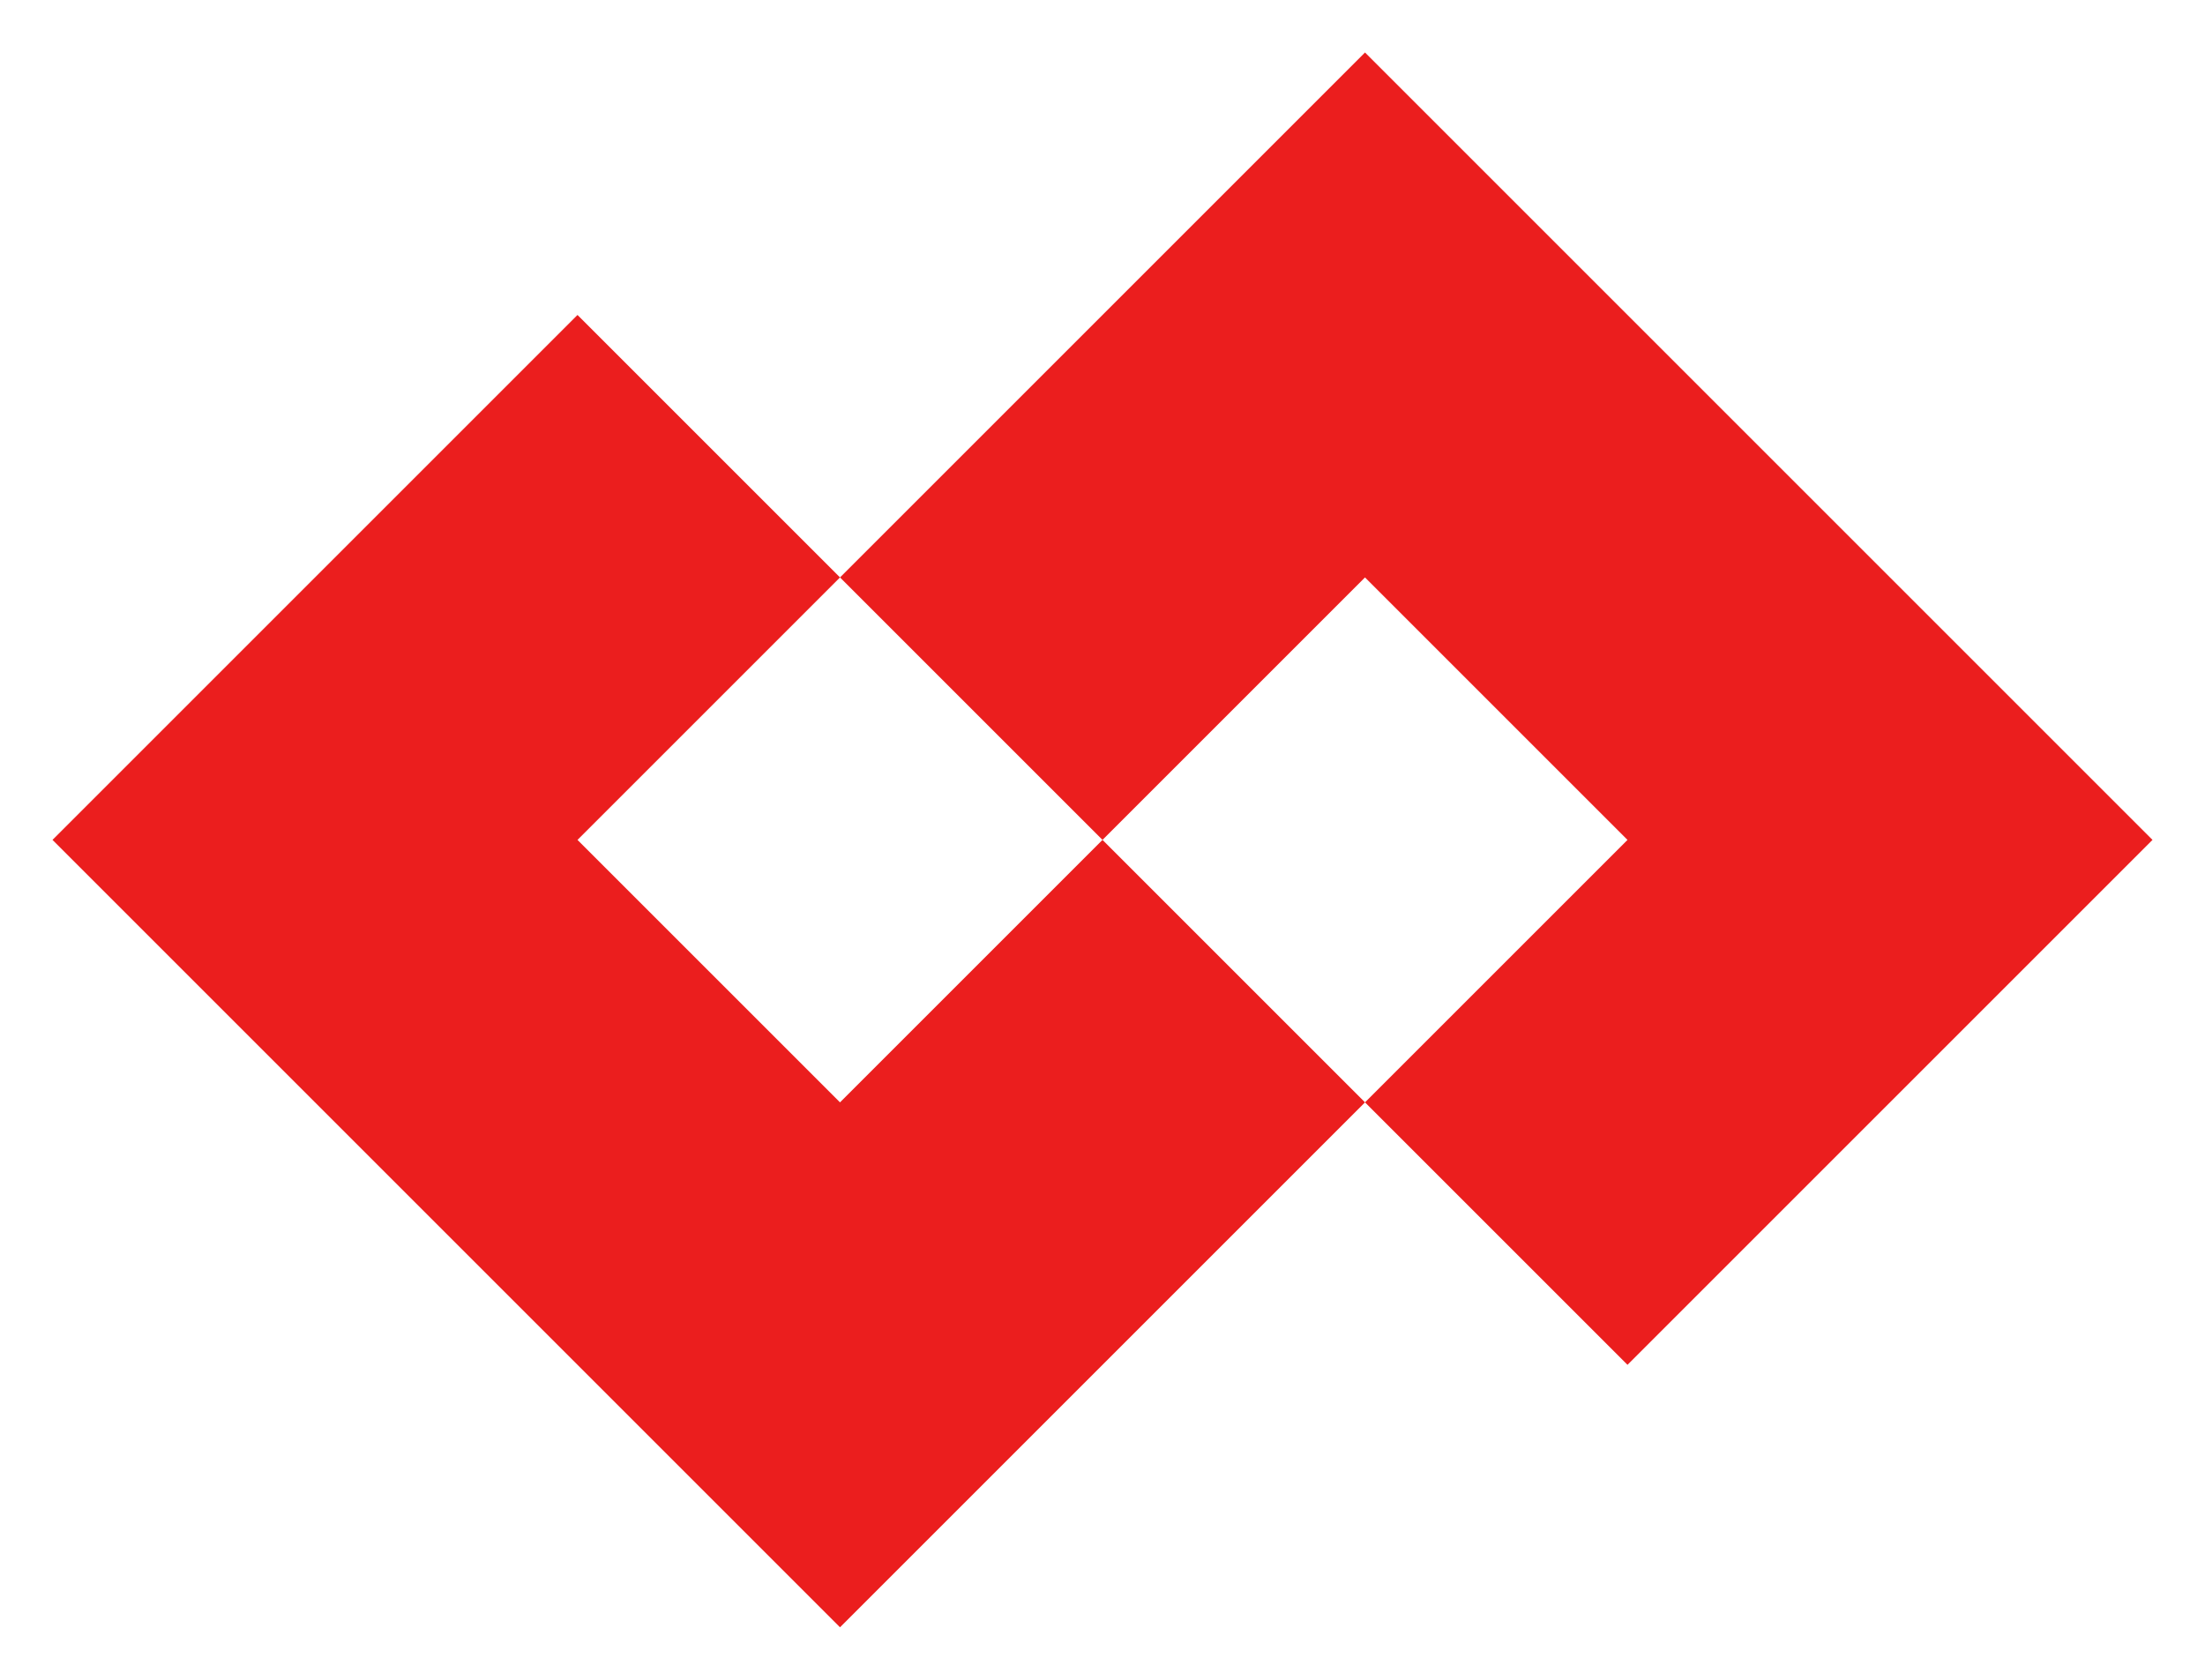
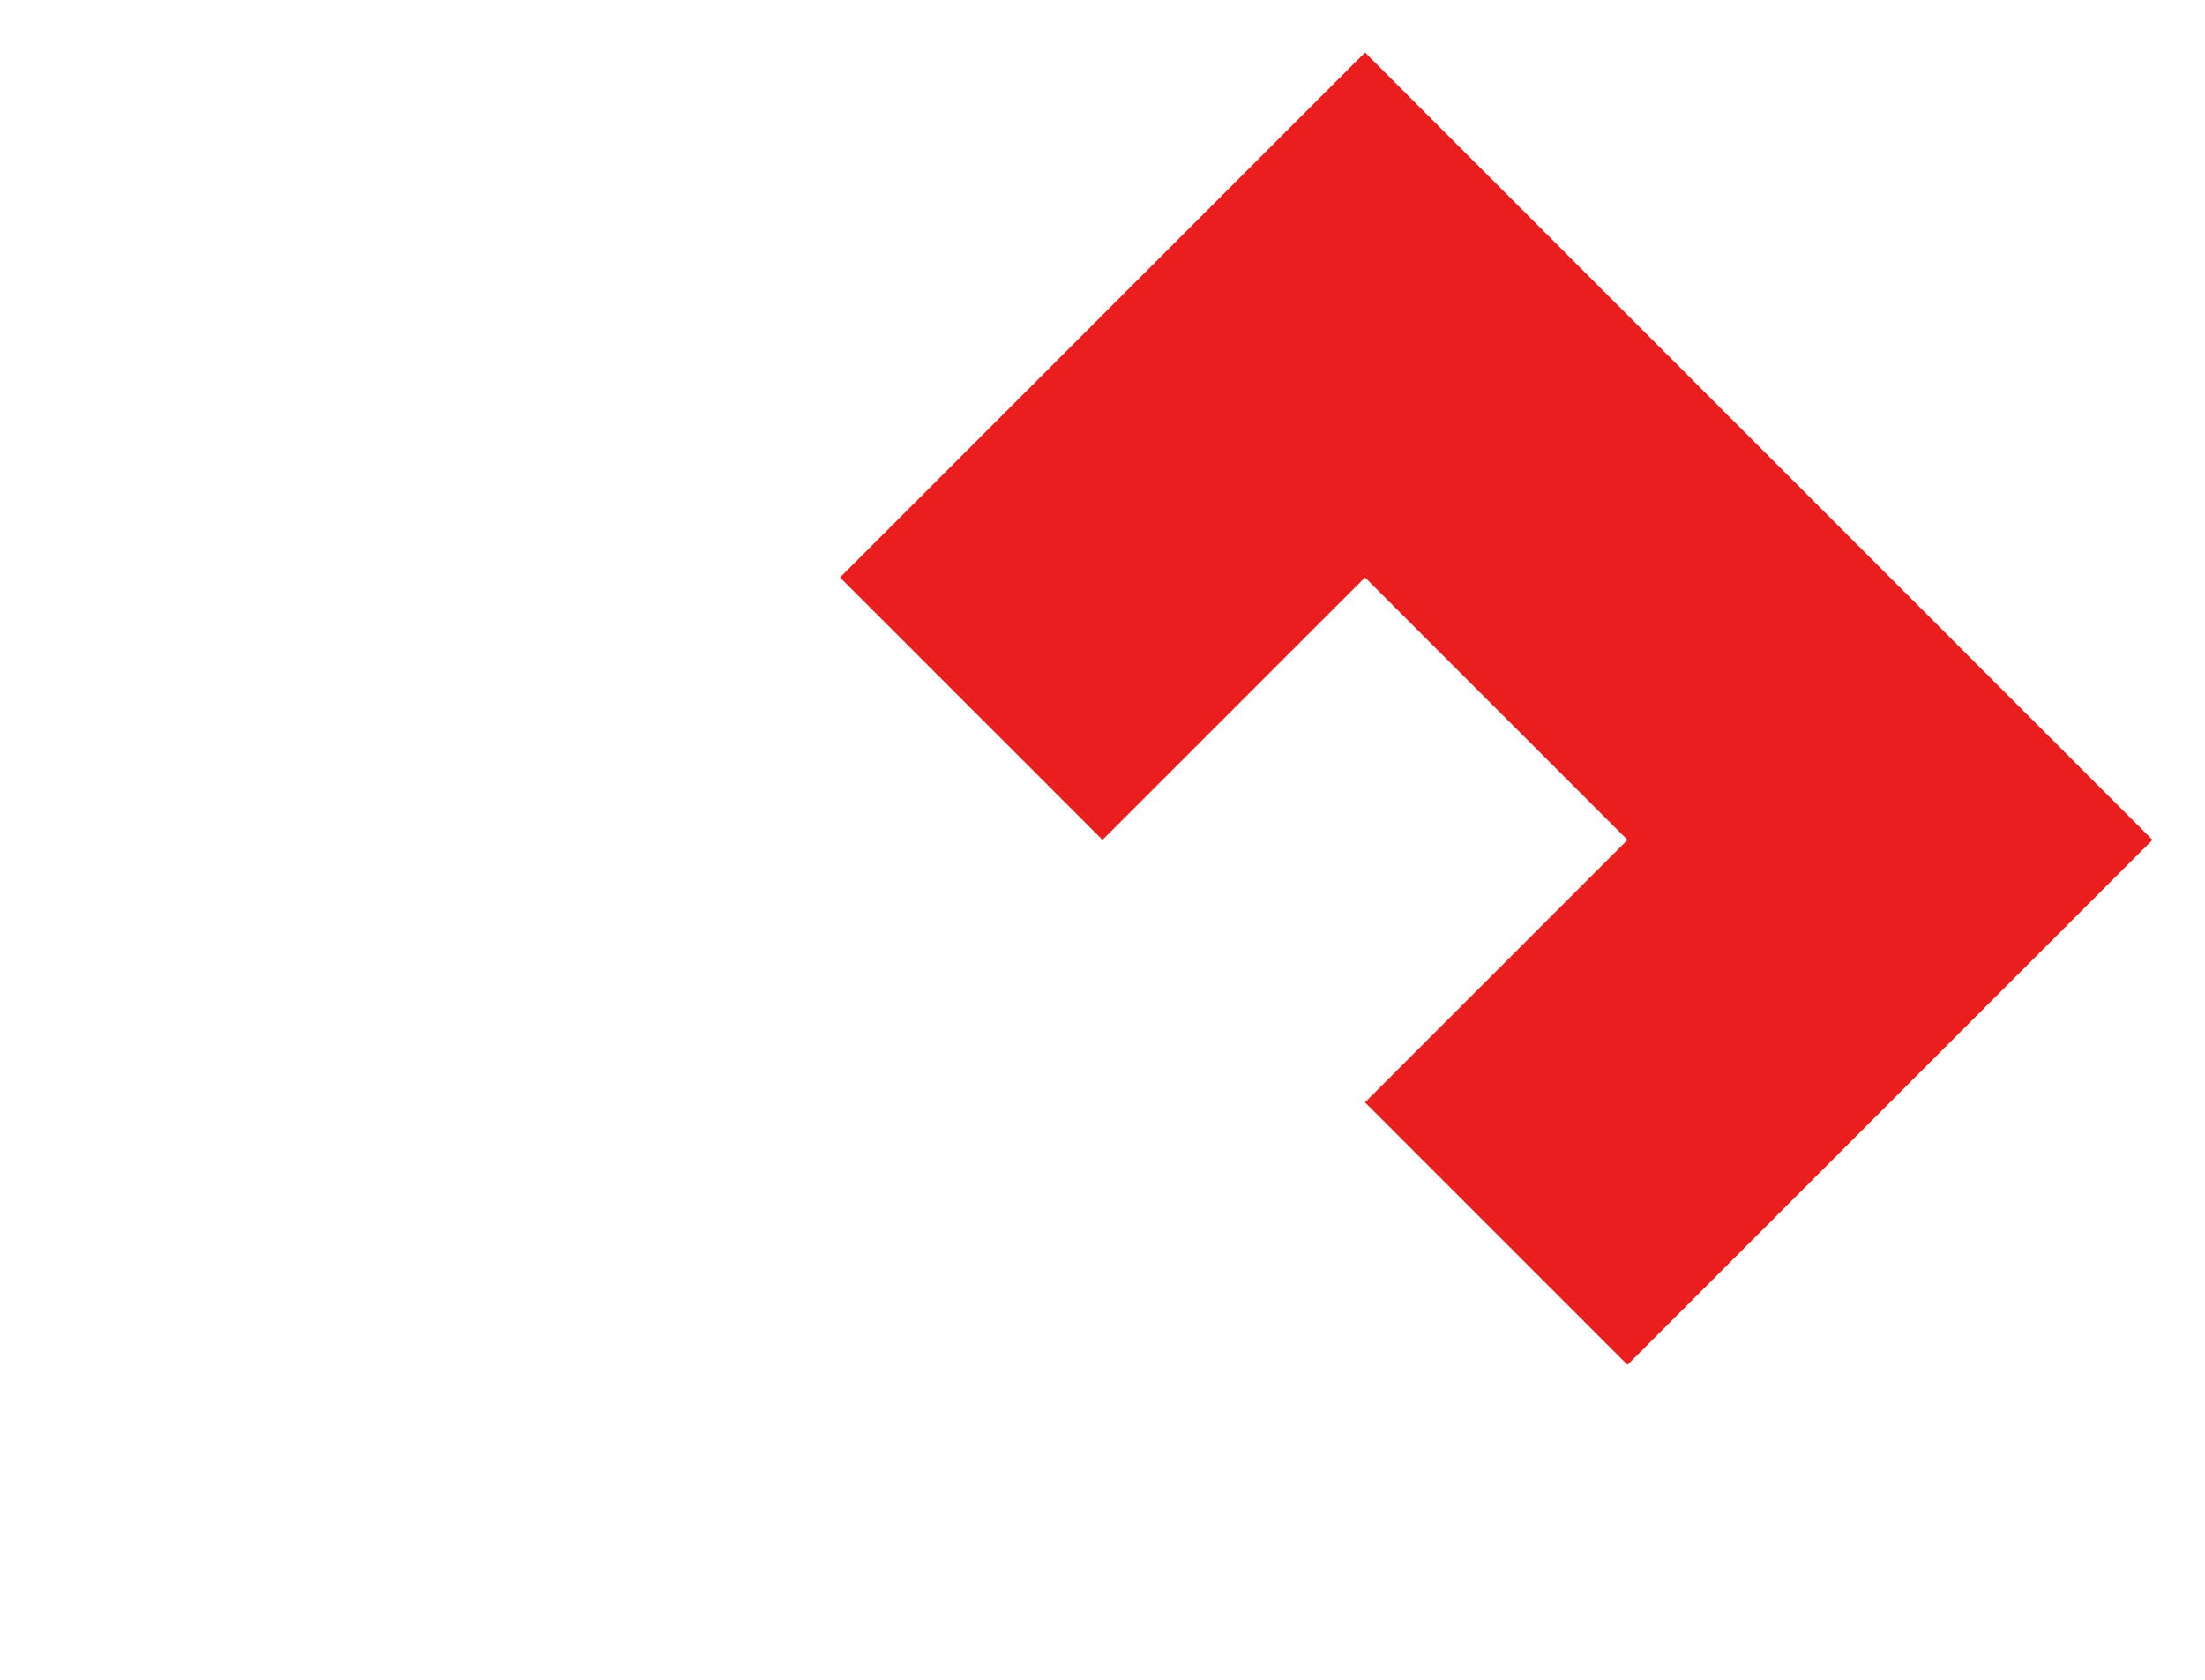
<svg xmlns="http://www.w3.org/2000/svg" viewBox="-210 -160 420 320">
  <polygon points="0,0 50,-50 100,0 50,50 100,100 200,0 50,-150 -50,-50" fill="rgb(235,30,30)" />
-   <polygon points="0,0 -50,50 -100,0 -50,-50 -100,-100 -200,0 -50,150 50,50" fill="rgb(235,30,30)" />
</svg>